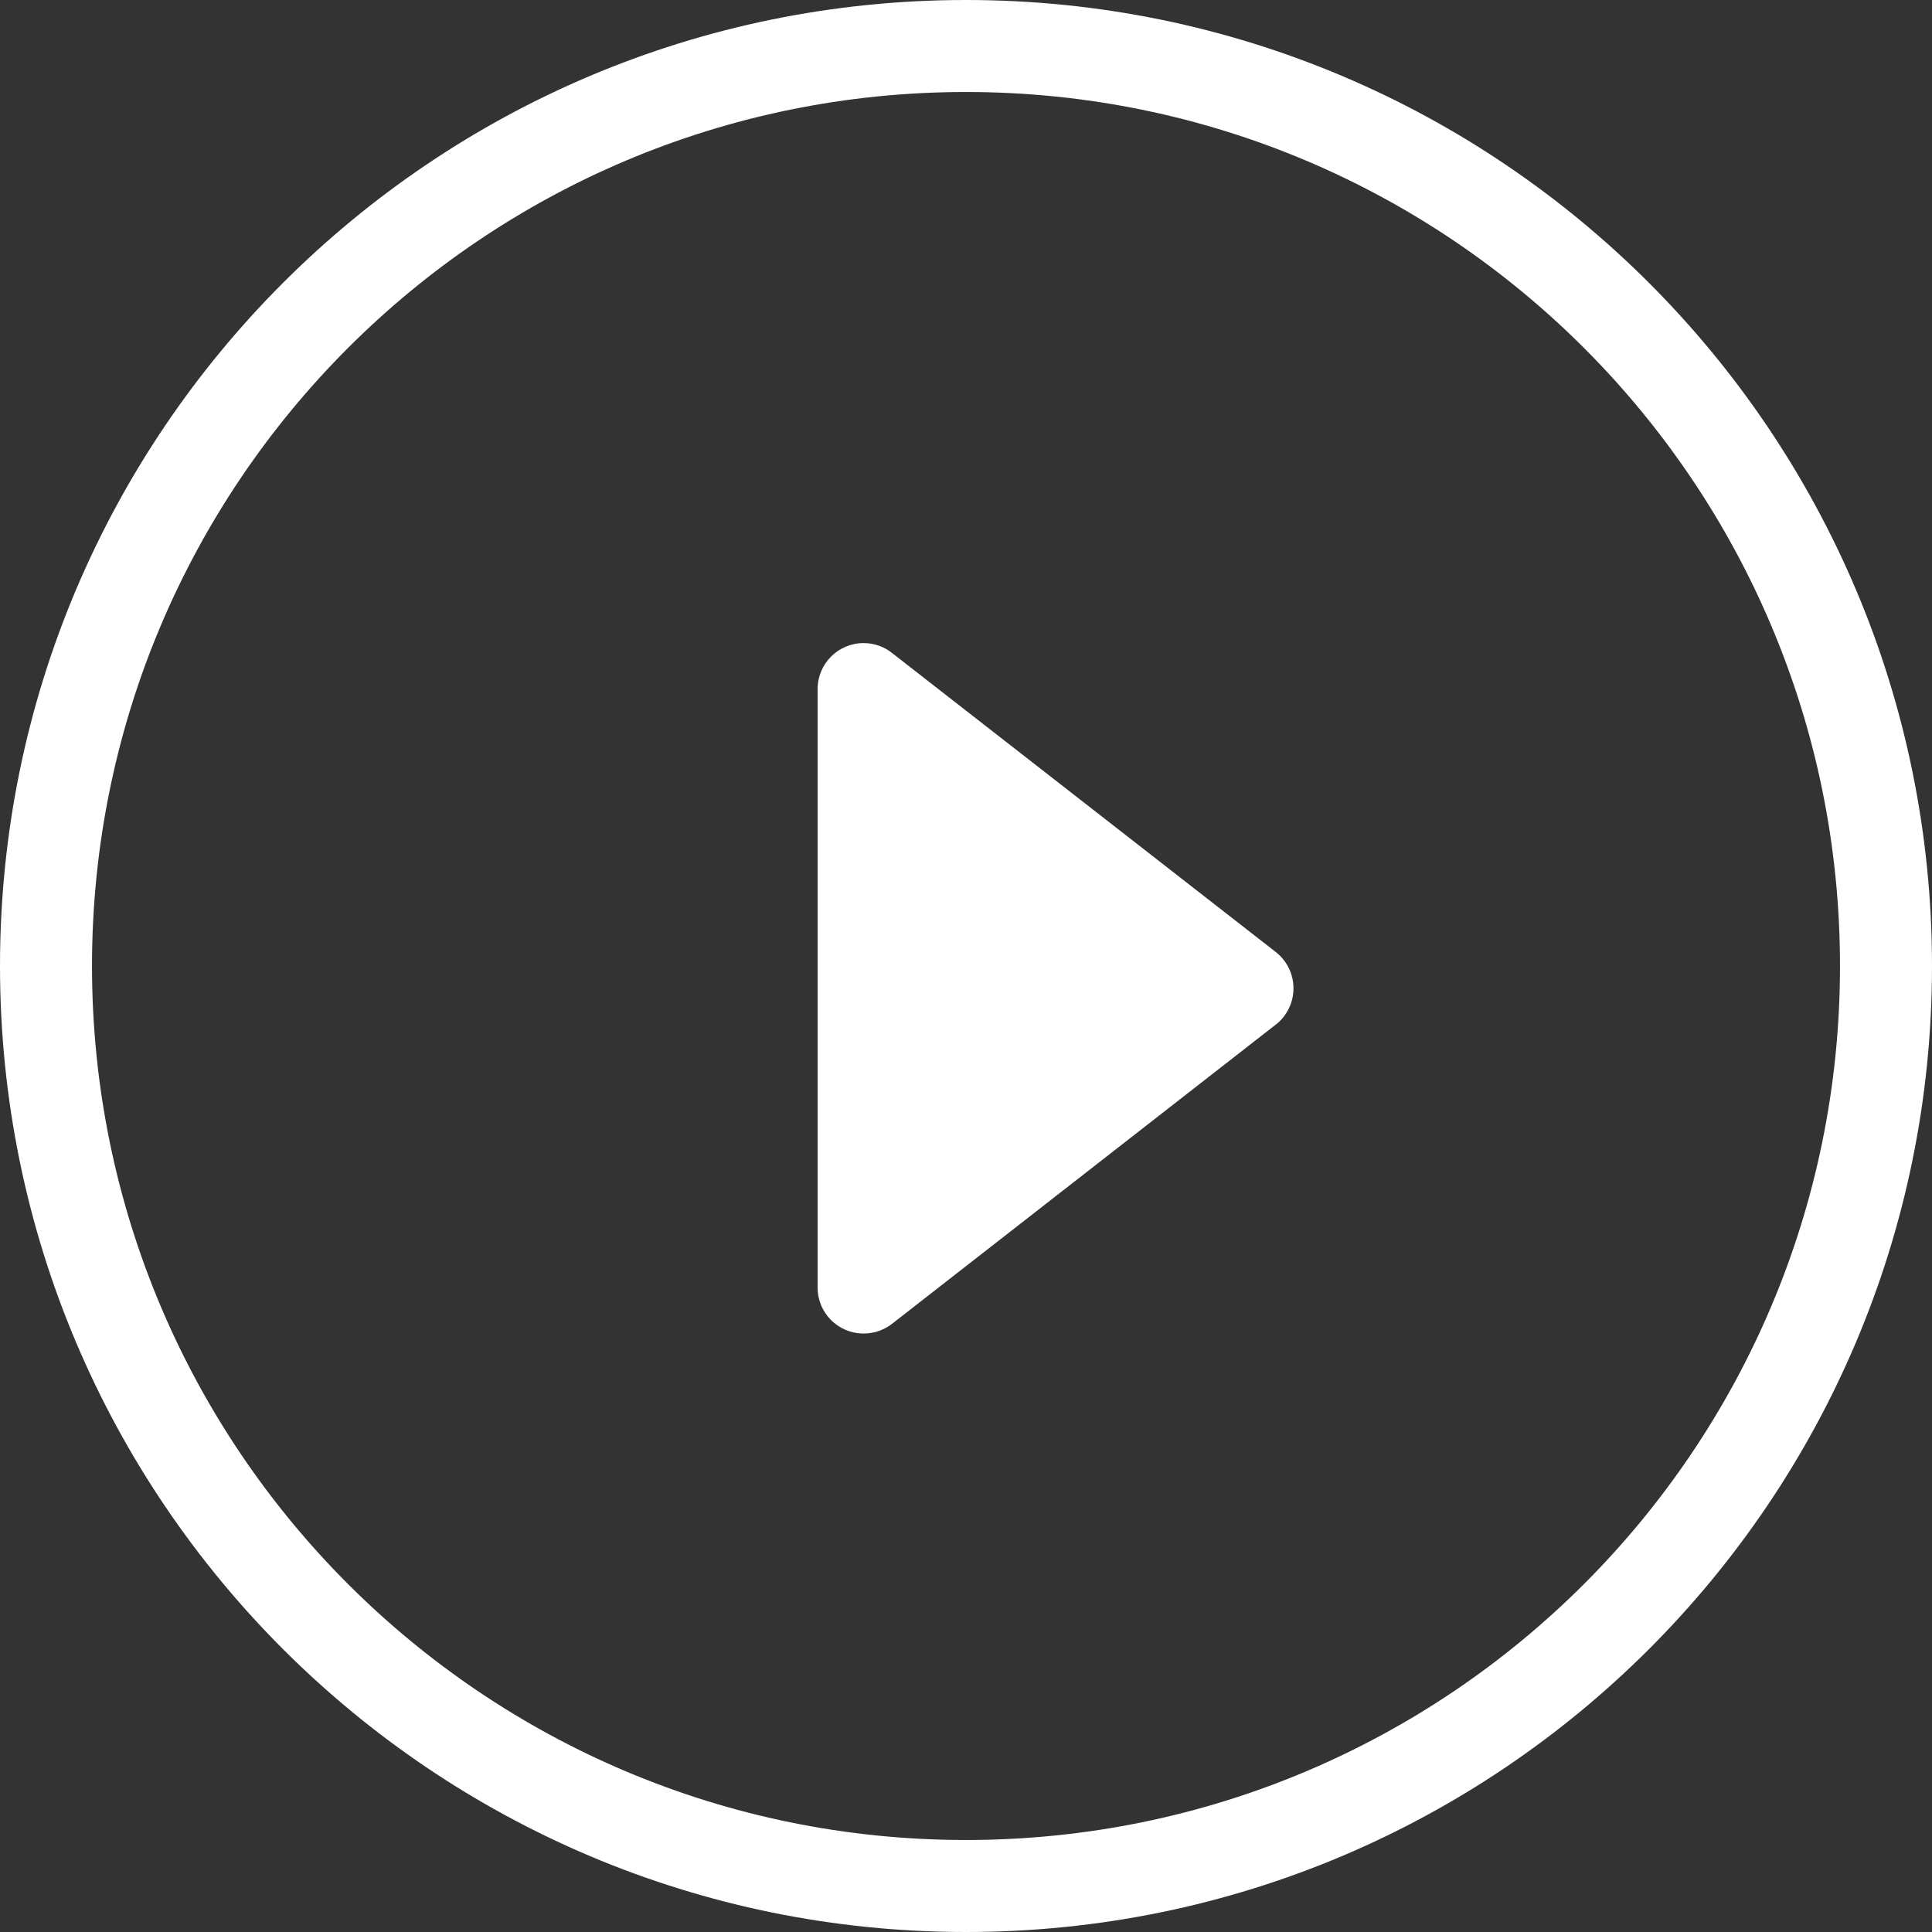
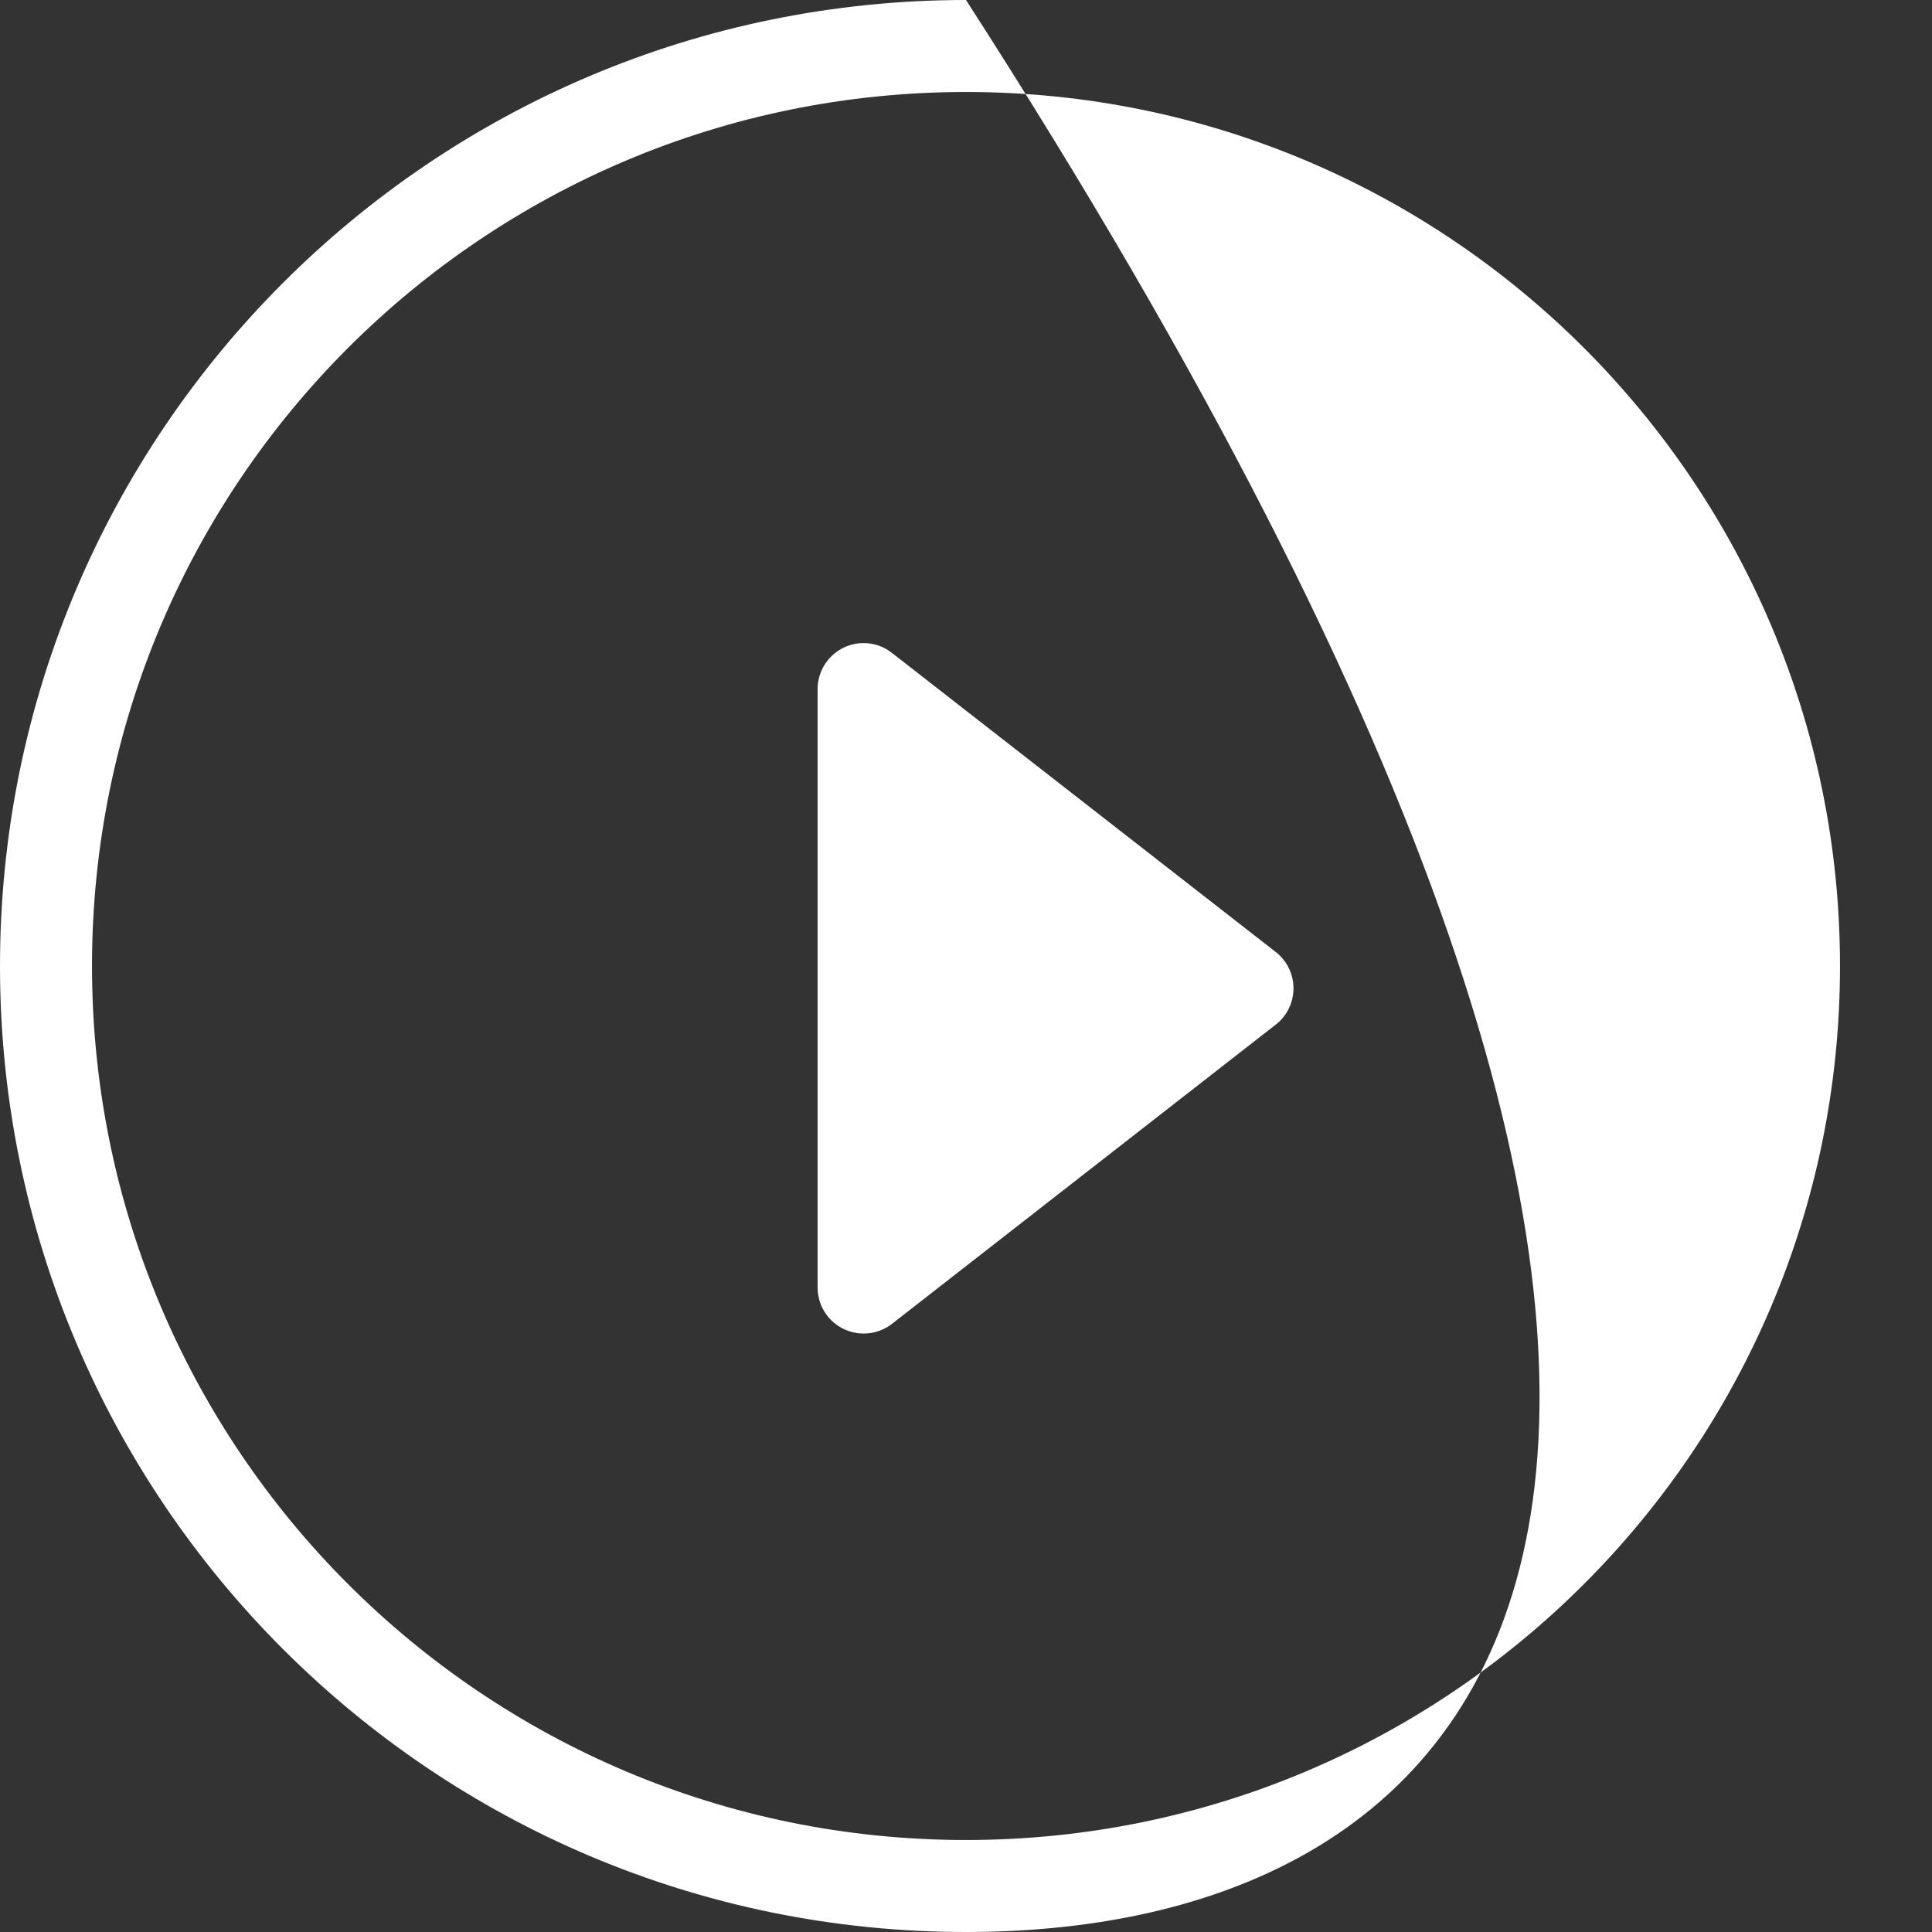
<svg xmlns="http://www.w3.org/2000/svg" width="21" height="21" viewBox="0 0 21 21">
  <rect x="0" y="0" width="21" height="21" fill="#333333" stroke="none" />
-   <path fill="#FFFFFF" d="M10.5,21 C4.701,21 0,16.299 0,10.5 C0,4.701 4.701,0 10.5,0 C16.299,0 21,4.701 21,10.5 C21,16.299 16.299,21 10.5,21 Z M10.5,20 C15.747,20 20,15.747 20,10.5 C20,5.253 15.747,1 10.5,1 C5.253,1 1,5.253 1,10.5 C1,15.747 5.253,20 10.5,20 Z M9.694,7.096 L13.867,10.348 C14.085,10.518 14.124,10.832 13.954,11.05 C13.929,11.083 13.9,11.112 13.867,11.137 L9.695,14.39 C9.477,14.559 9.163,14.52 8.993,14.303 C8.924,14.215 8.887,14.107 8.887,13.995 L8.887,7.49 C8.887,7.214 9.111,6.99 9.387,6.99 C9.498,6.99 9.607,7.027 9.694,7.096 Z" />
+   <path fill="#FFFFFF" d="M10.5,21 C4.701,21 0,16.299 0,10.5 C0,4.701 4.701,0 10.5,0 C21,16.299 16.299,21 10.5,21 Z M10.5,20 C15.747,20 20,15.747 20,10.5 C20,5.253 15.747,1 10.5,1 C5.253,1 1,5.253 1,10.5 C1,15.747 5.253,20 10.5,20 Z M9.694,7.096 L13.867,10.348 C14.085,10.518 14.124,10.832 13.954,11.05 C13.929,11.083 13.9,11.112 13.867,11.137 L9.695,14.39 C9.477,14.559 9.163,14.52 8.993,14.303 C8.924,14.215 8.887,14.107 8.887,13.995 L8.887,7.49 C8.887,7.214 9.111,6.99 9.387,6.99 C9.498,6.99 9.607,7.027 9.694,7.096 Z" />
</svg>